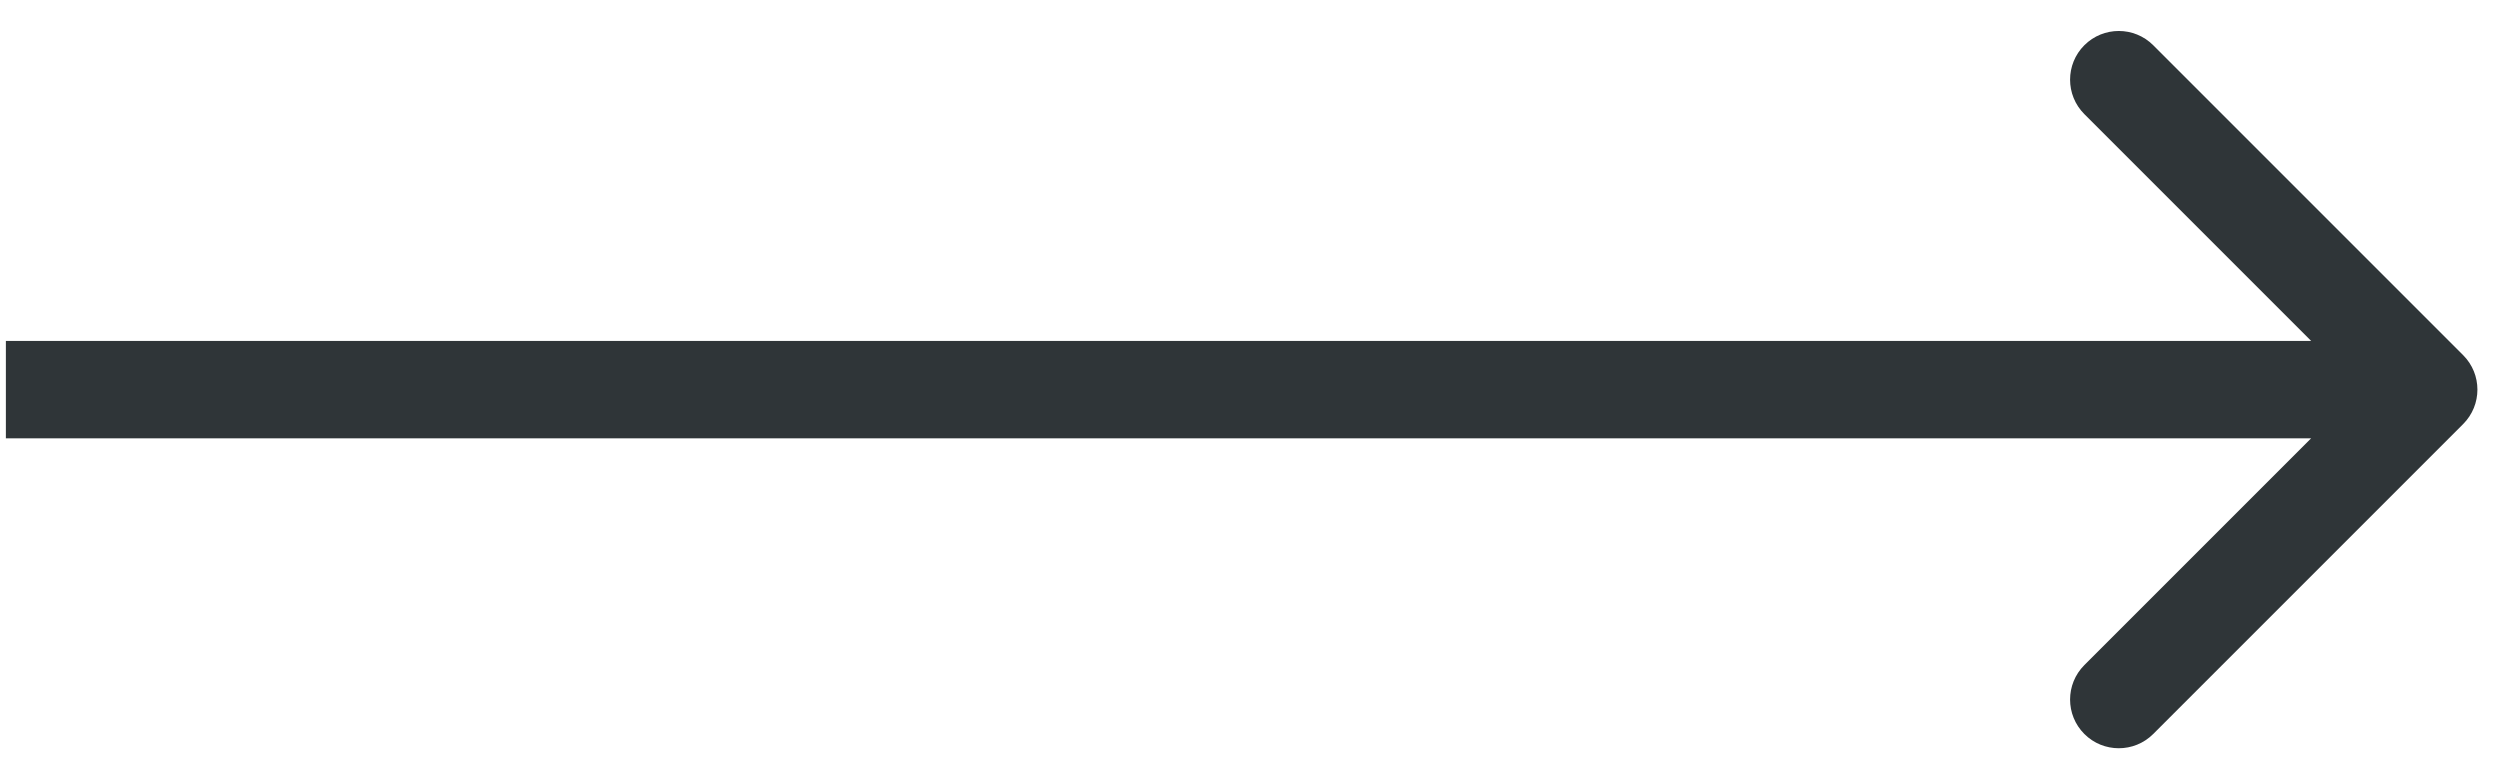
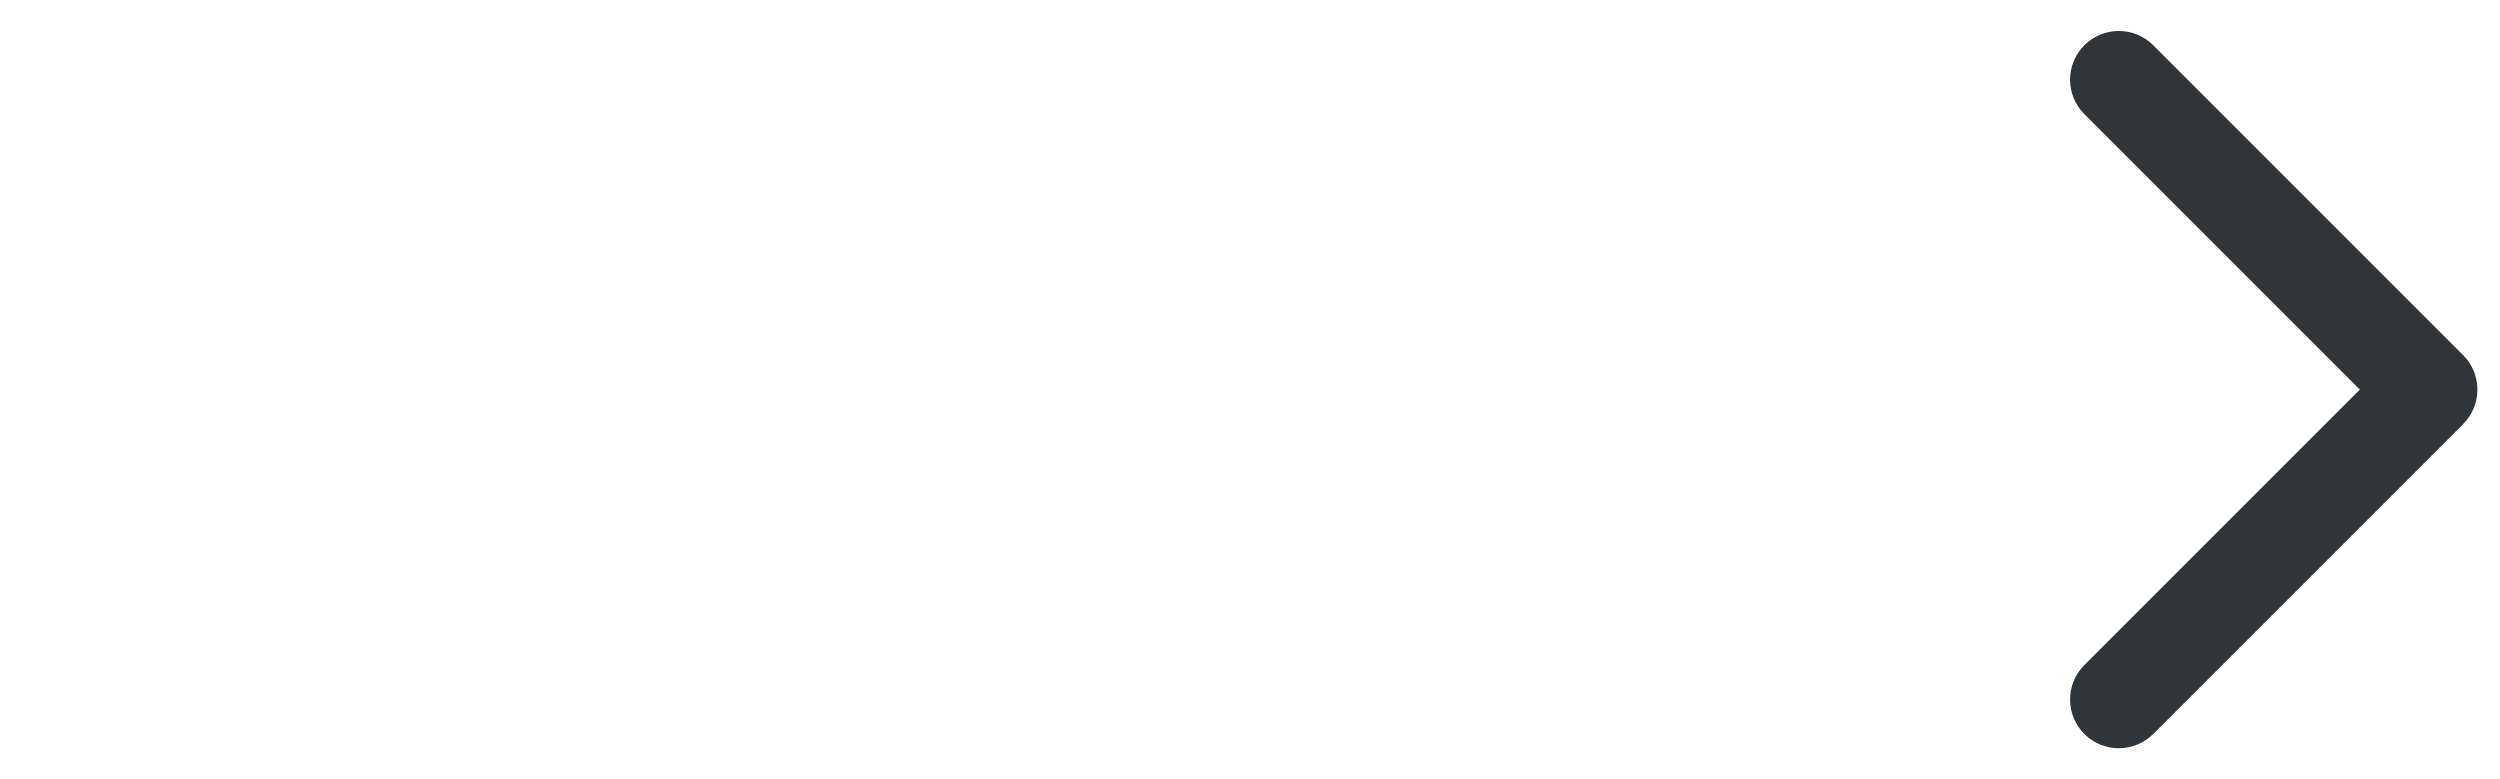
<svg xmlns="http://www.w3.org/2000/svg" width="77" height="24" viewBox="0 0 77 24" fill="none">
-   <path d="M75.865 13.061C76.451 12.475 76.451 11.525 75.865 10.939L66.319 1.393C65.734 0.808 64.784 0.808 64.198 1.393C63.612 1.979 63.612 2.929 64.198 3.515L72.683 12L64.198 20.485C63.612 21.071 63.612 22.021 64.198 22.607C64.784 23.192 65.734 23.192 66.319 22.607L75.865 13.061ZM0.181 13.5H74.805V10.5H0.181V13.5Z" fill="#2F3538" />
+   <path d="M75.865 13.061C76.451 12.475 76.451 11.525 75.865 10.939L66.319 1.393C65.734 0.808 64.784 0.808 64.198 1.393C63.612 1.979 63.612 2.929 64.198 3.515L72.683 12L64.198 20.485C63.612 21.071 63.612 22.021 64.198 22.607C64.784 23.192 65.734 23.192 66.319 22.607L75.865 13.061ZM0.181 13.5V10.5H0.181V13.5Z" fill="#2F3538" />
</svg>